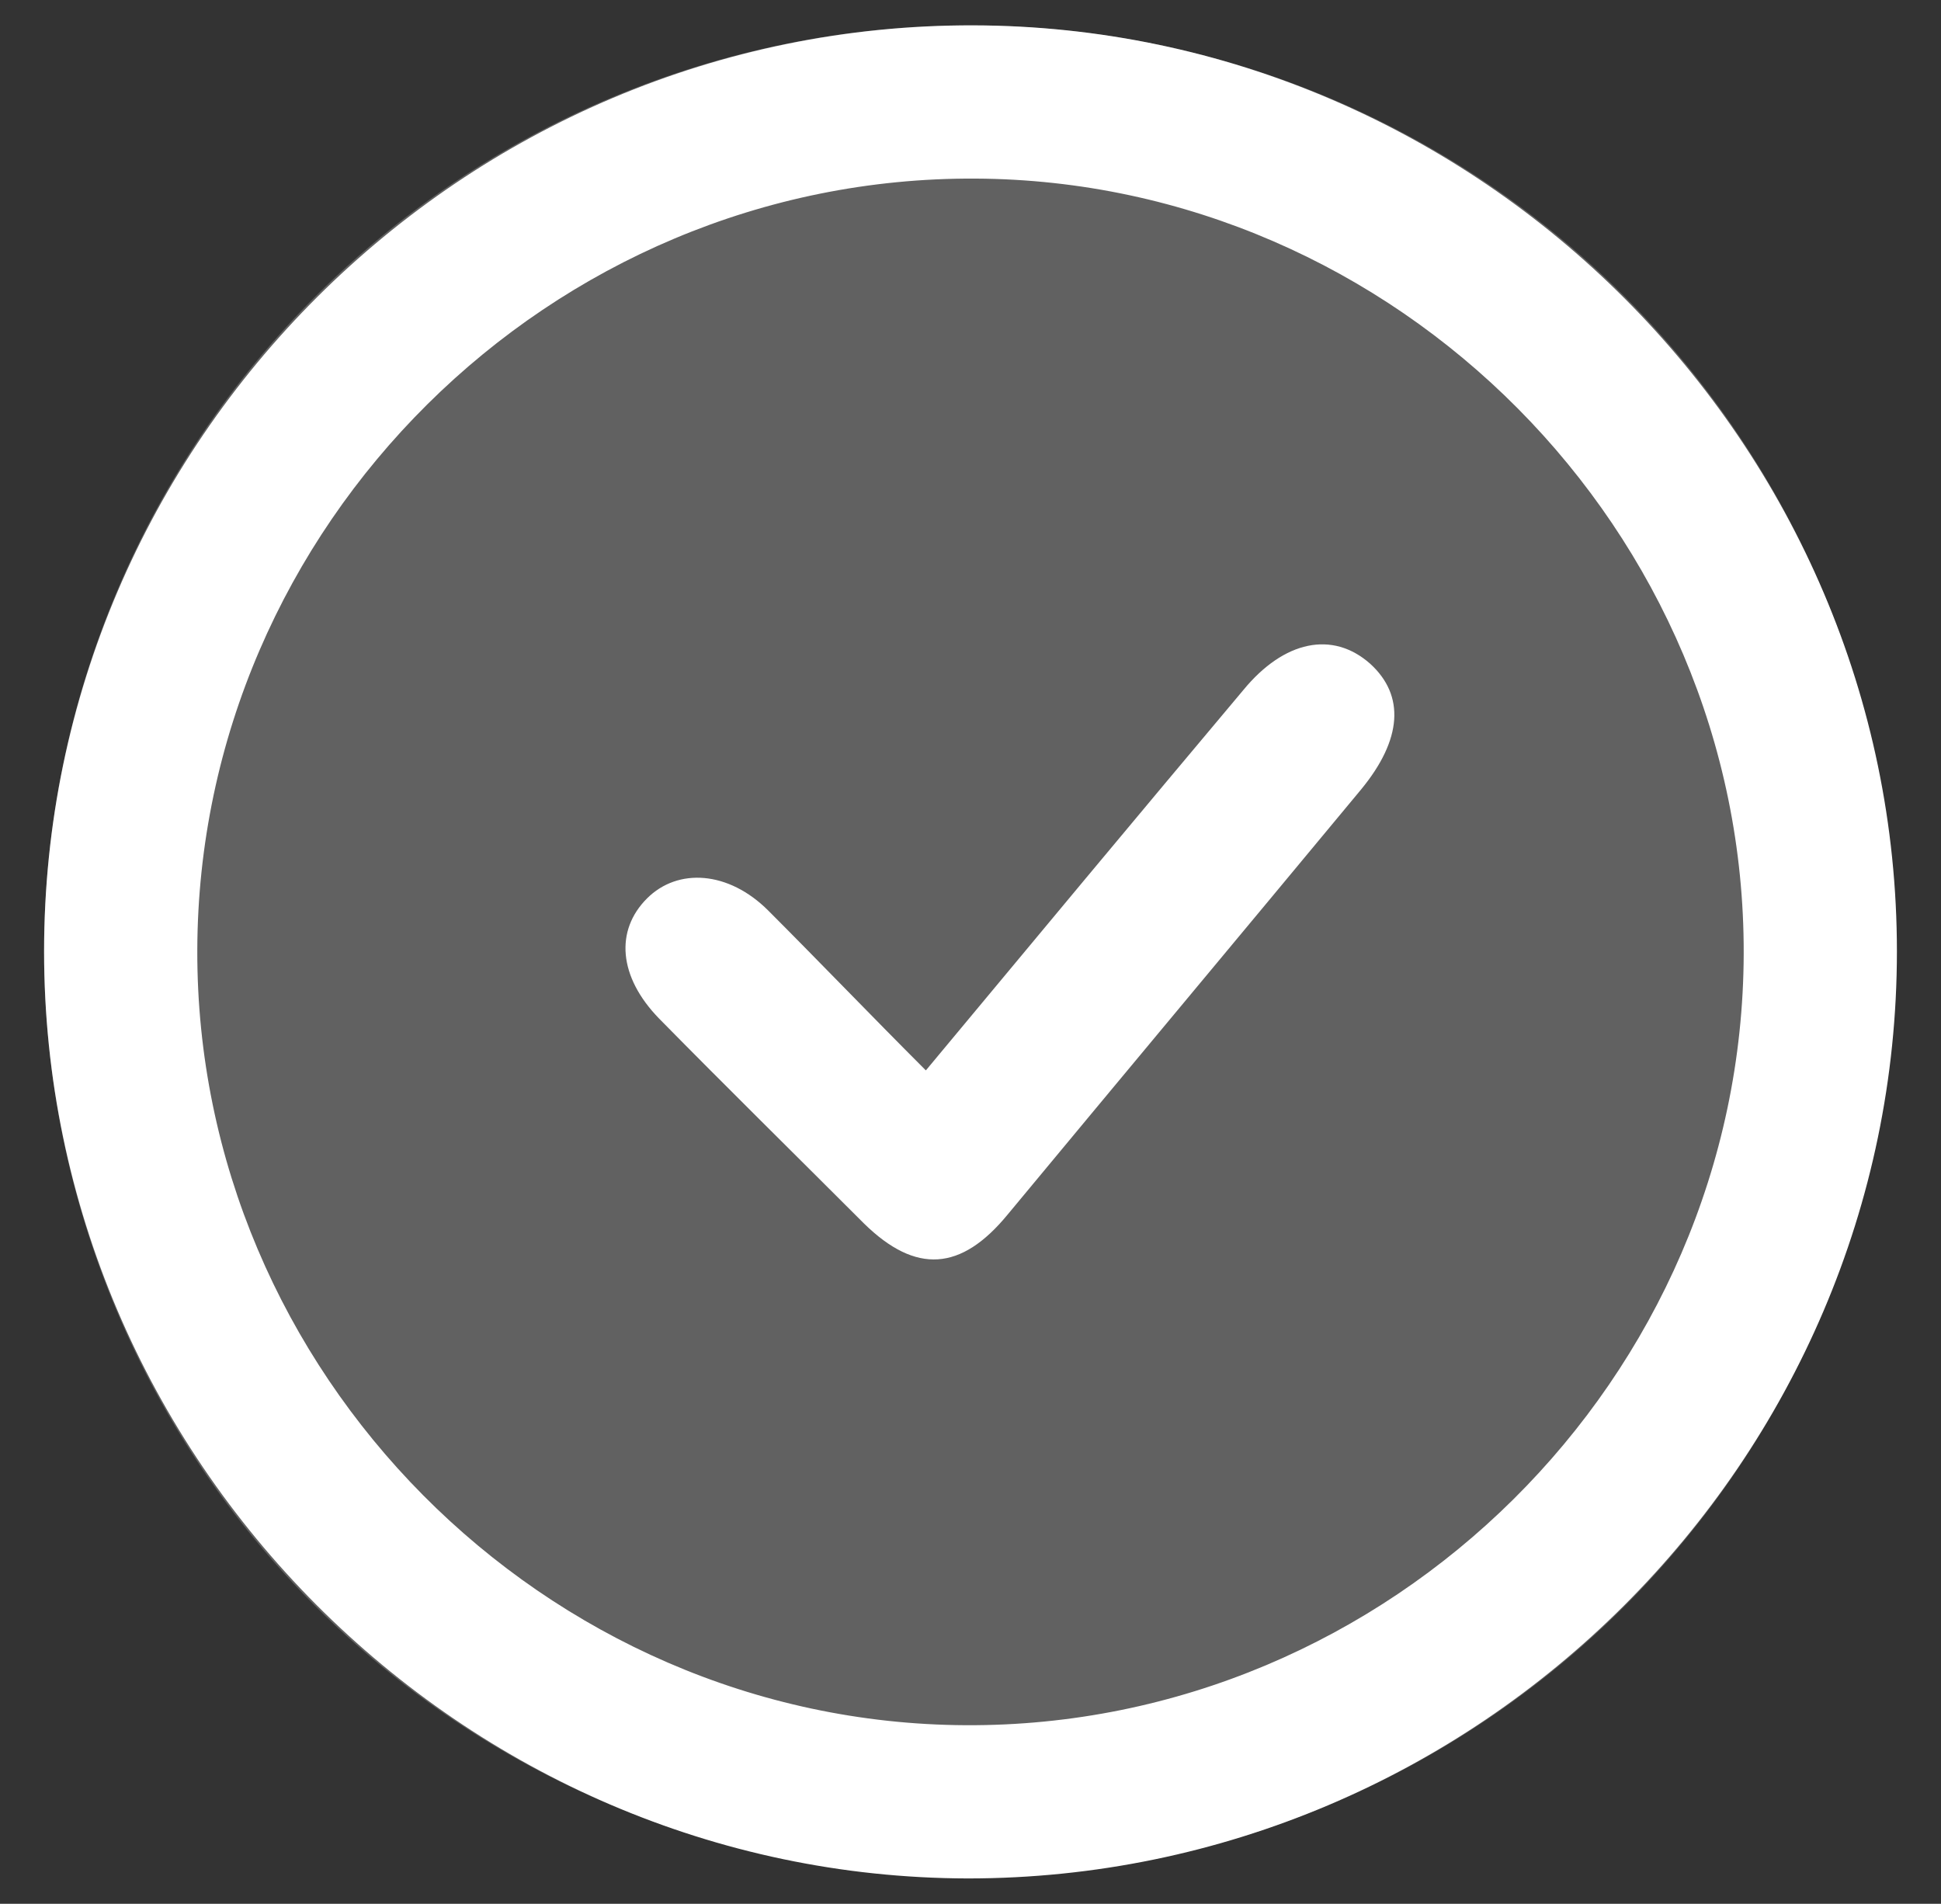
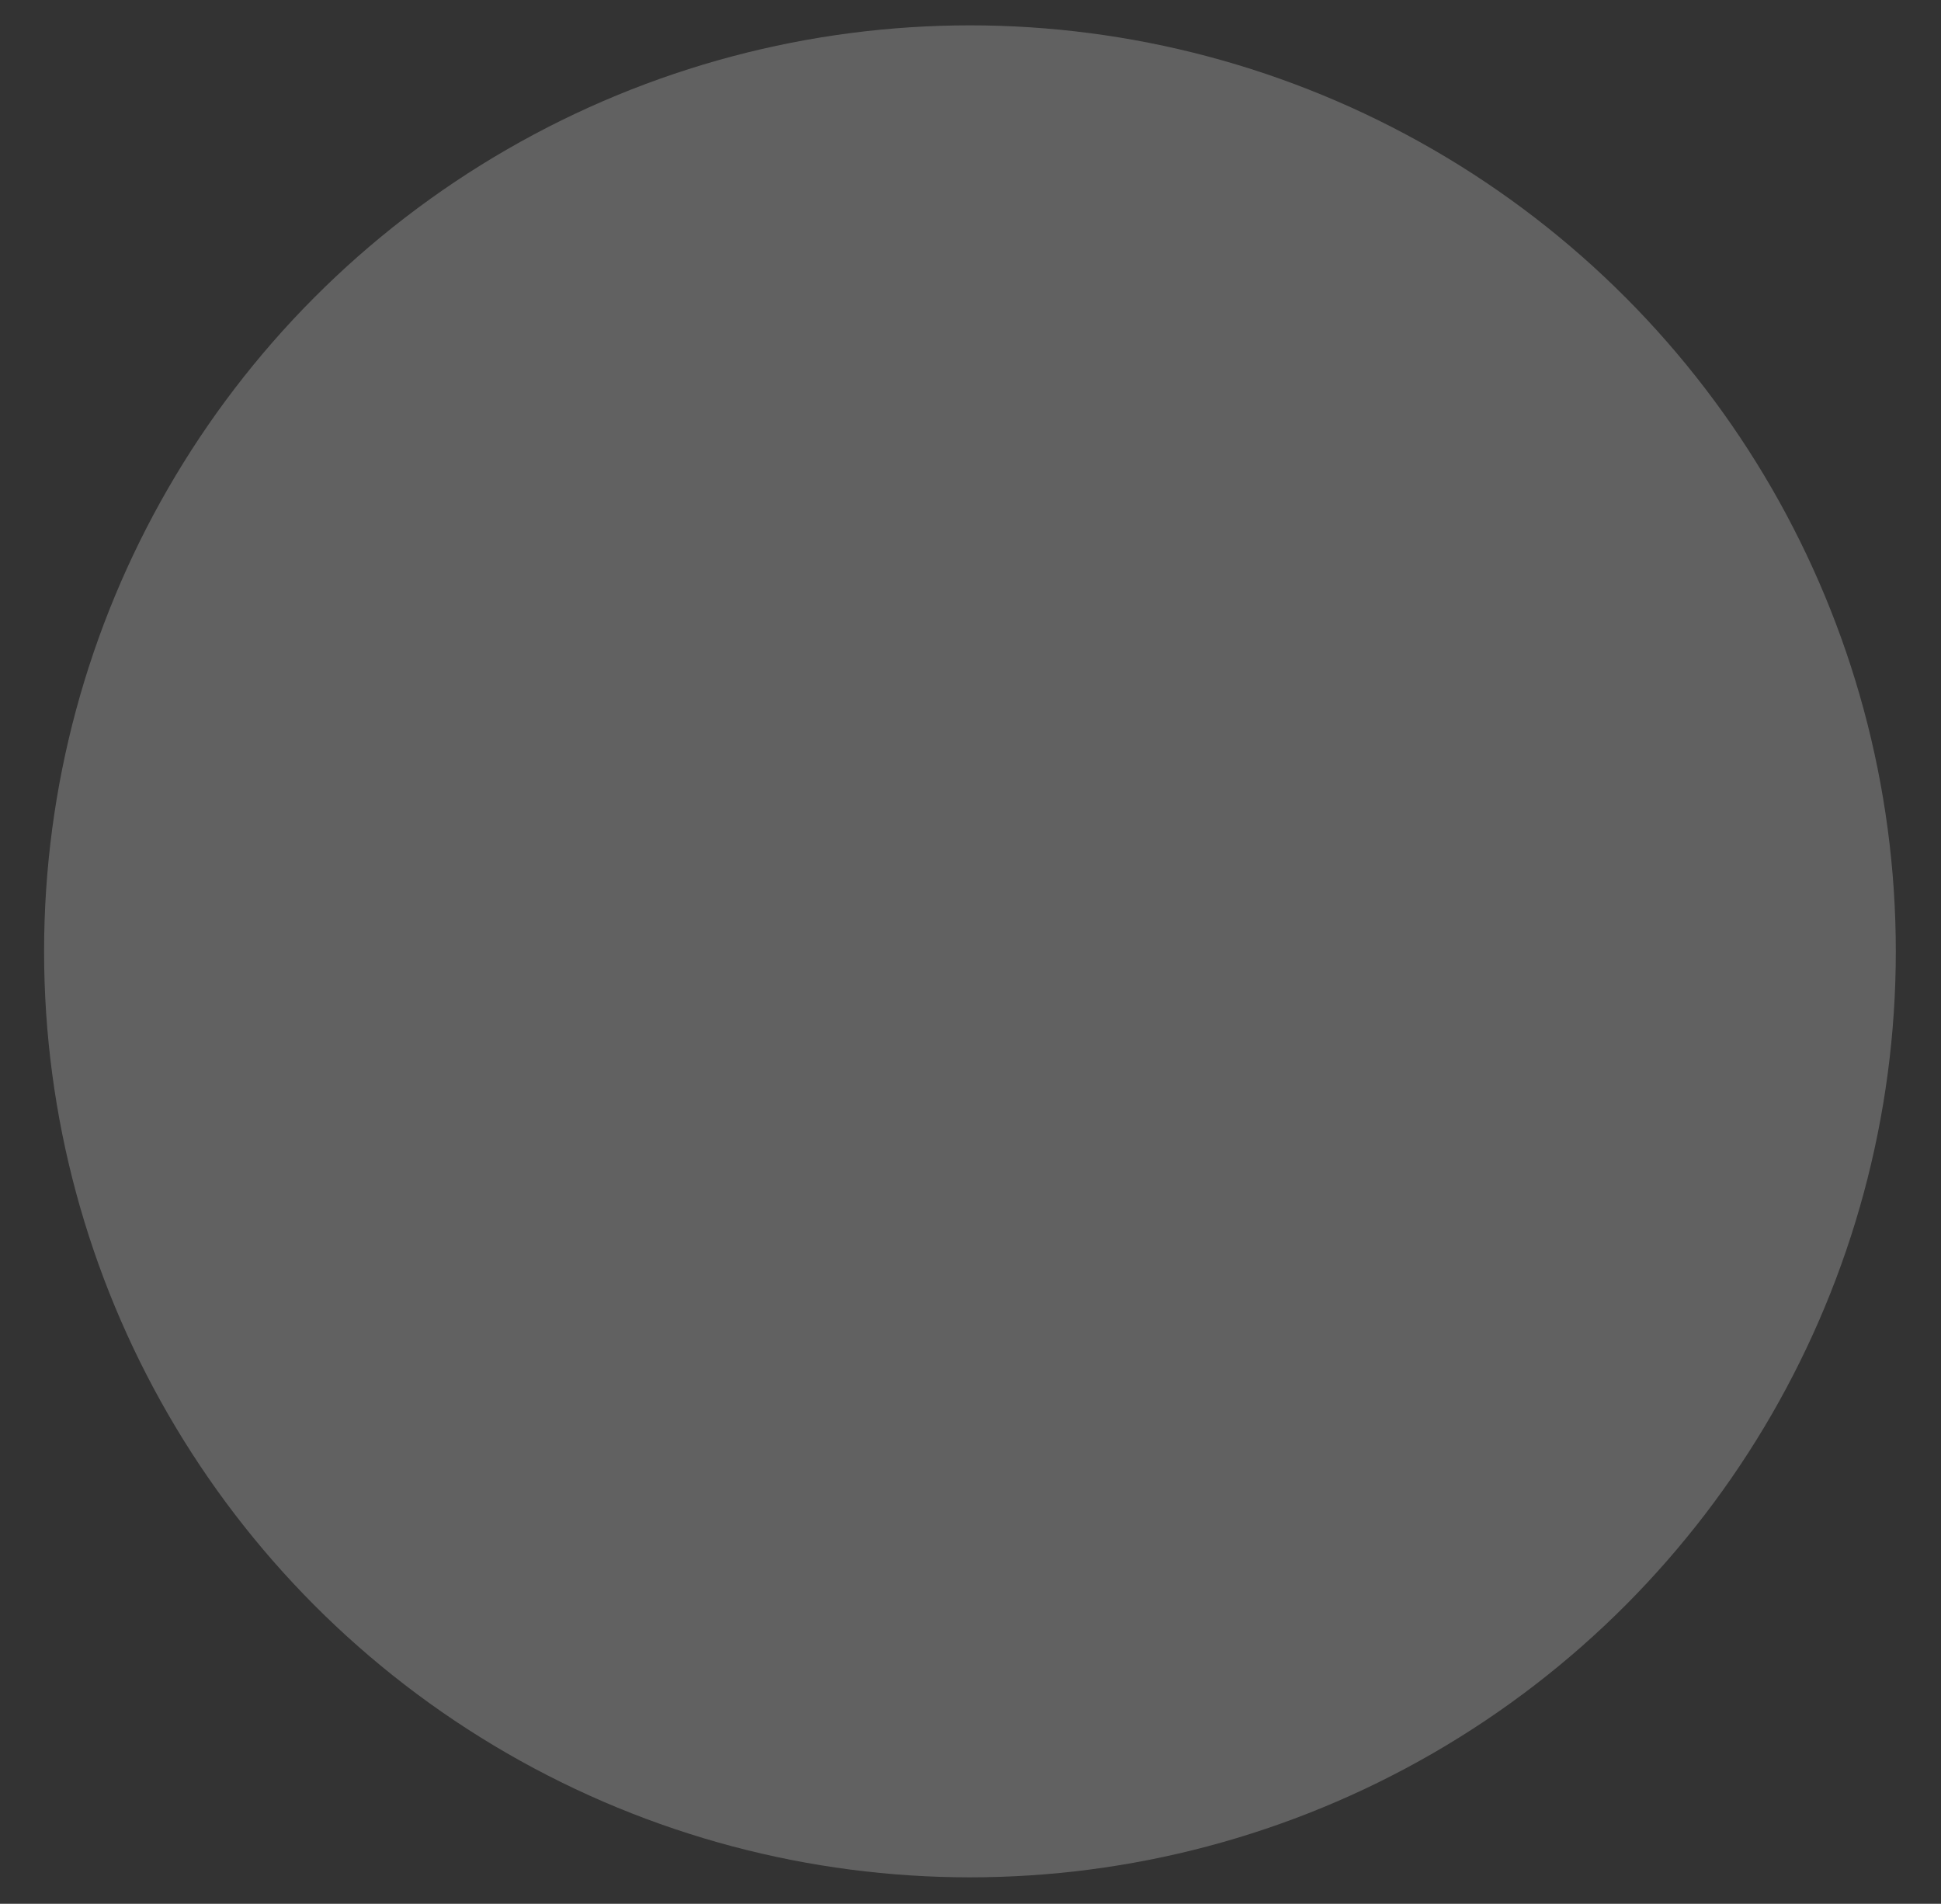
<svg xmlns="http://www.w3.org/2000/svg" version="1.1" id="Layer_1" x="0px" y="0px" viewBox="0 0 176.1 172.7" style="enable-background:new 0 0 176.1 172.7;" xml:space="preserve">
  <rect x="0" y="0" width="176.1" height="172.7" fill="#333333" stroke="none" />
  <style type="text/css">
	.st0{display:none;fill:#009640;}
	.st1{opacity:0.23;fill:#FFFFFF;}
	.st2{fill:#FFFFFF;}
</style>
  <rect x="-61.5" y="-53.1" class="st0" width="295" height="315.6" />
  <g>
    <circle class="st1" cx="88" cy="86.3" r="84" />
    <g>
-       <path class="st2" d="M172.1,86.3c0,46.2-38,84.1-84.3,84.1C41.9,170.3,4,132.3,4,86.3c0-46.2,38-84.1,84.3-84    C134.2,2.4,172.1,40.3,172.1,86.3z M158.2,86.5c0.1-38.3-31.5-70.1-69.7-70.3C49.9,16,18,47.7,17.9,86.2    c-0.1,38.3,31.5,70.1,69.7,70.3C126.1,156.7,158.1,125,158.2,86.5z" />
-       <path class="st2" d="M84,97.1c9.9-11.9,19.3-23.2,28.8-34.5c3.7-4.5,8.1-5.4,11.5-2.4c3.2,2.9,2.9,6.9-0.8,11.4    c-10.7,12.9-21.4,25.7-32.1,38.6c-4.2,5.1-8.3,5.4-13,0.8c-6.2-6.2-12.5-12.4-18.6-18.6c-3.7-3.8-4-8-1.1-10.9    c2.8-2.8,7.4-2.5,11,1.1C74.3,87.2,78.9,92,84,97.1z" />
-     </g>
+       </g>
  </g>
</svg>